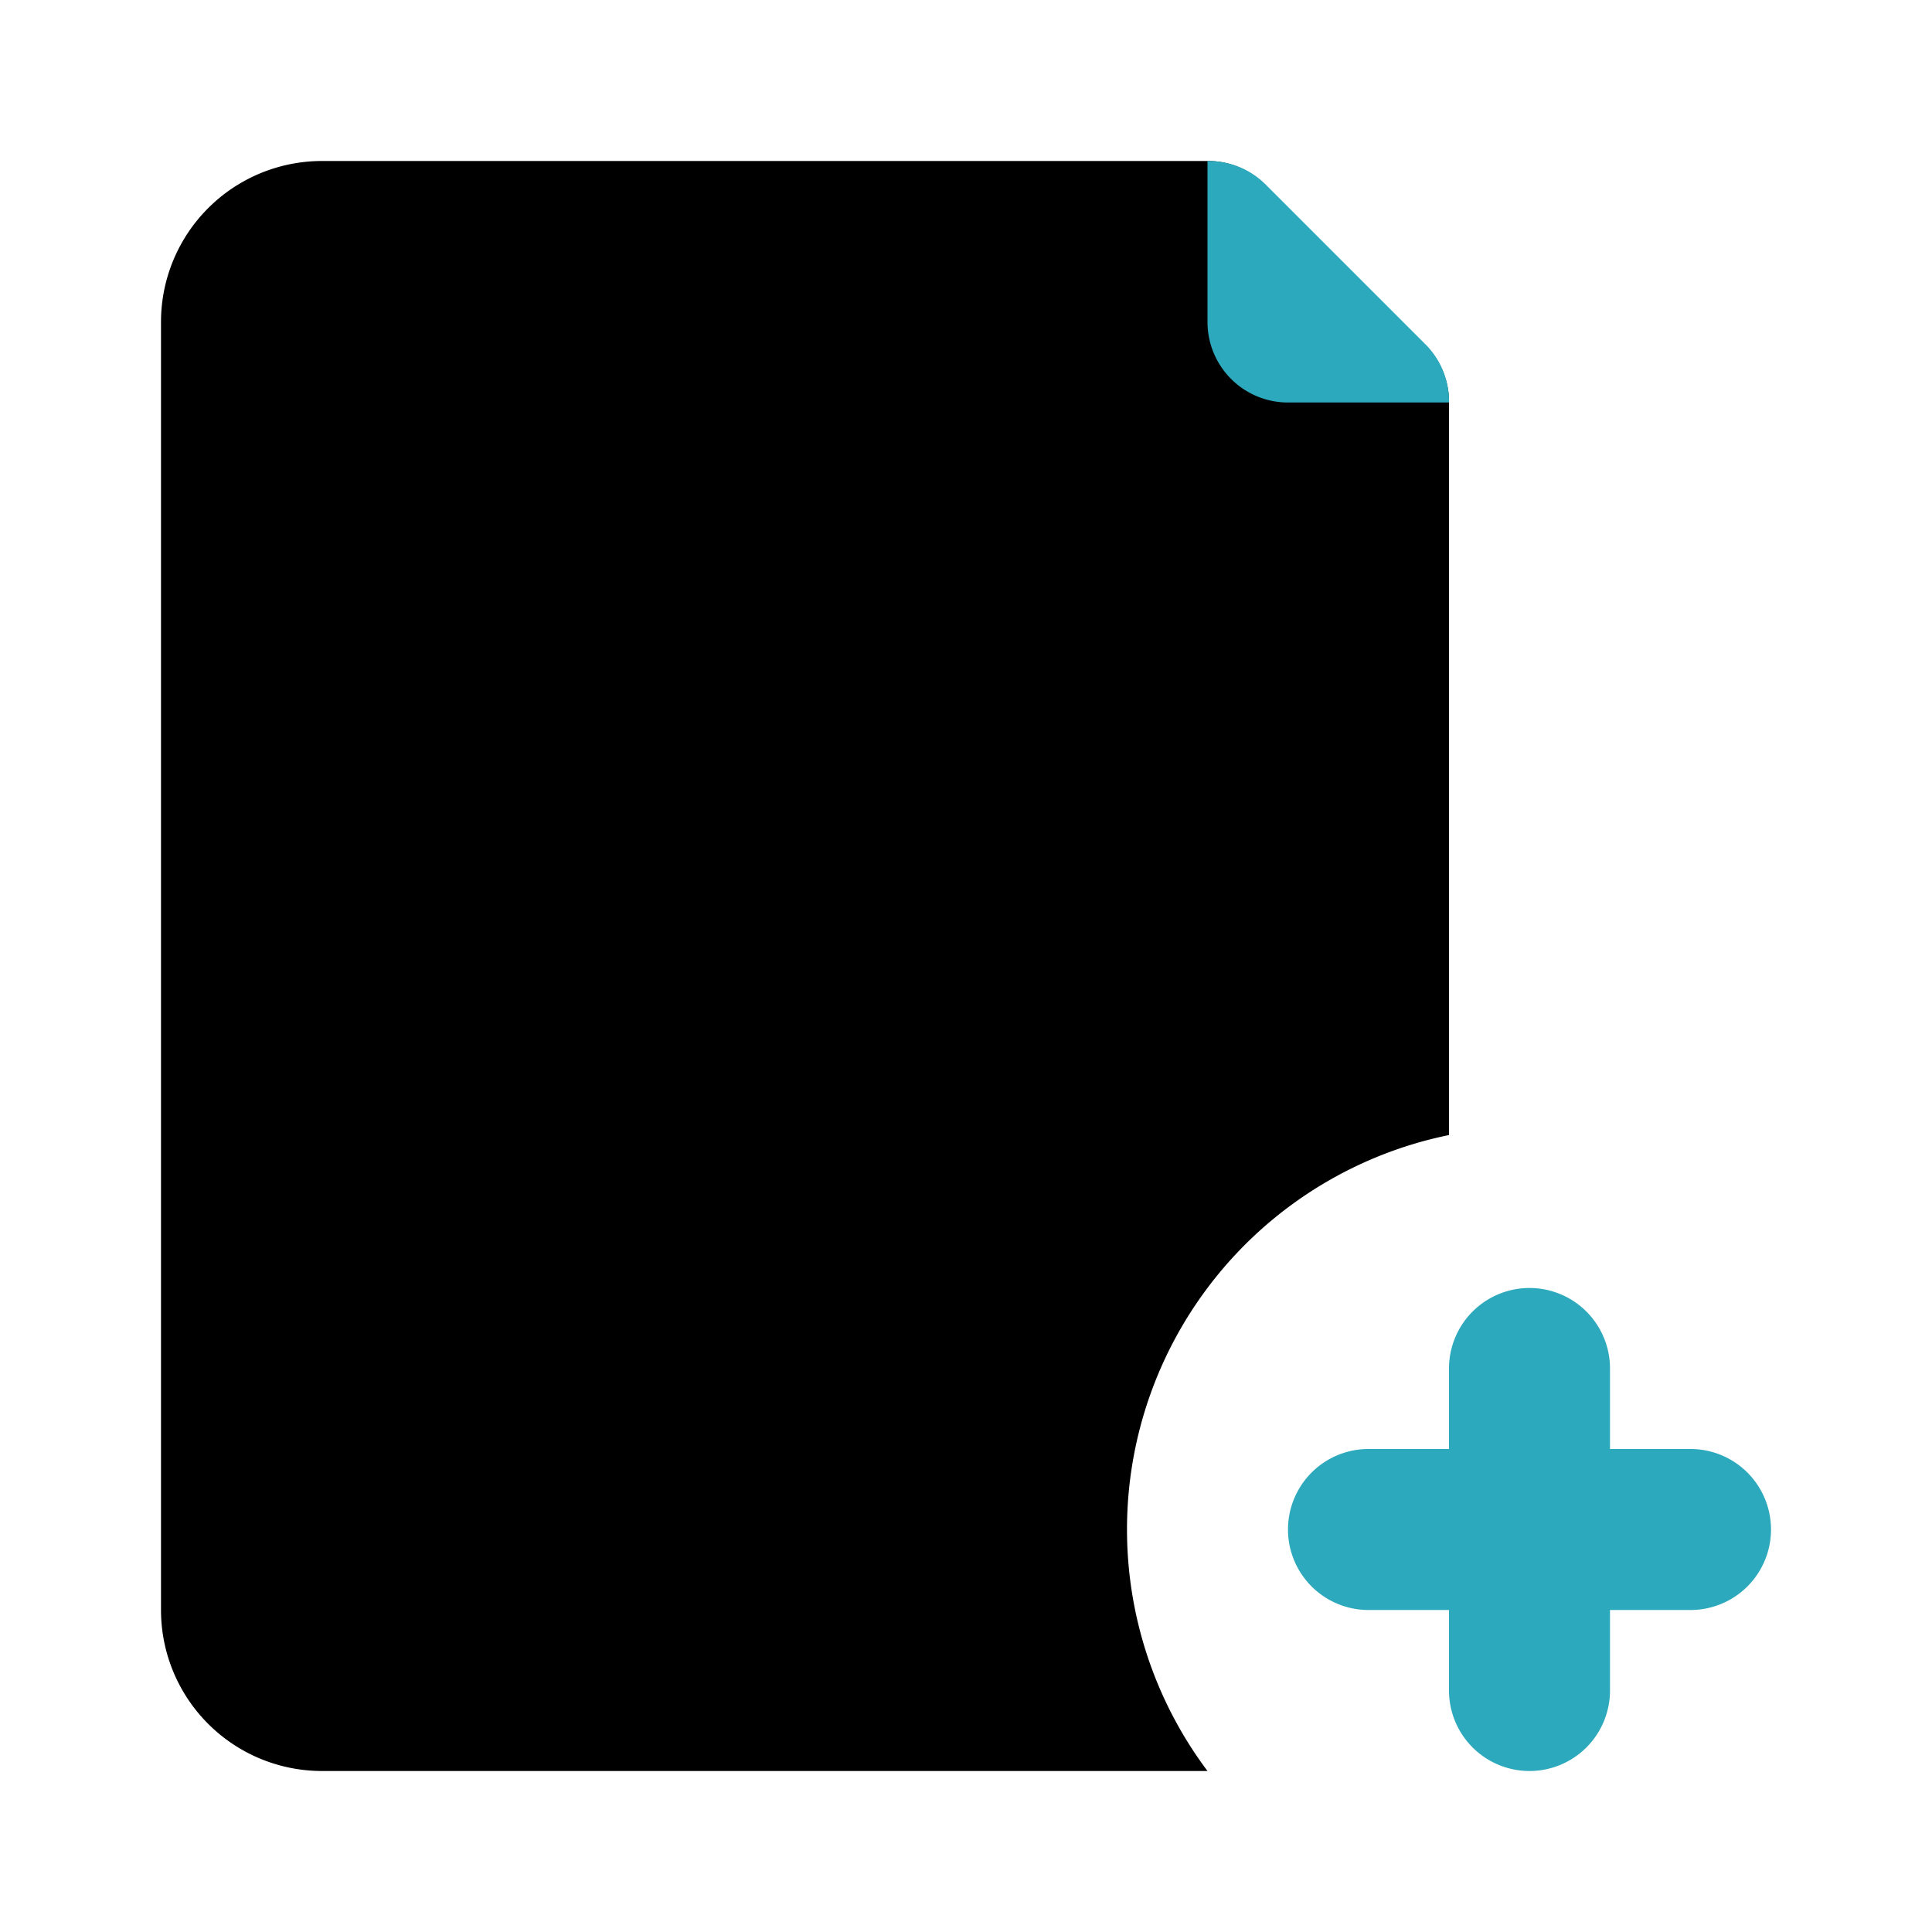
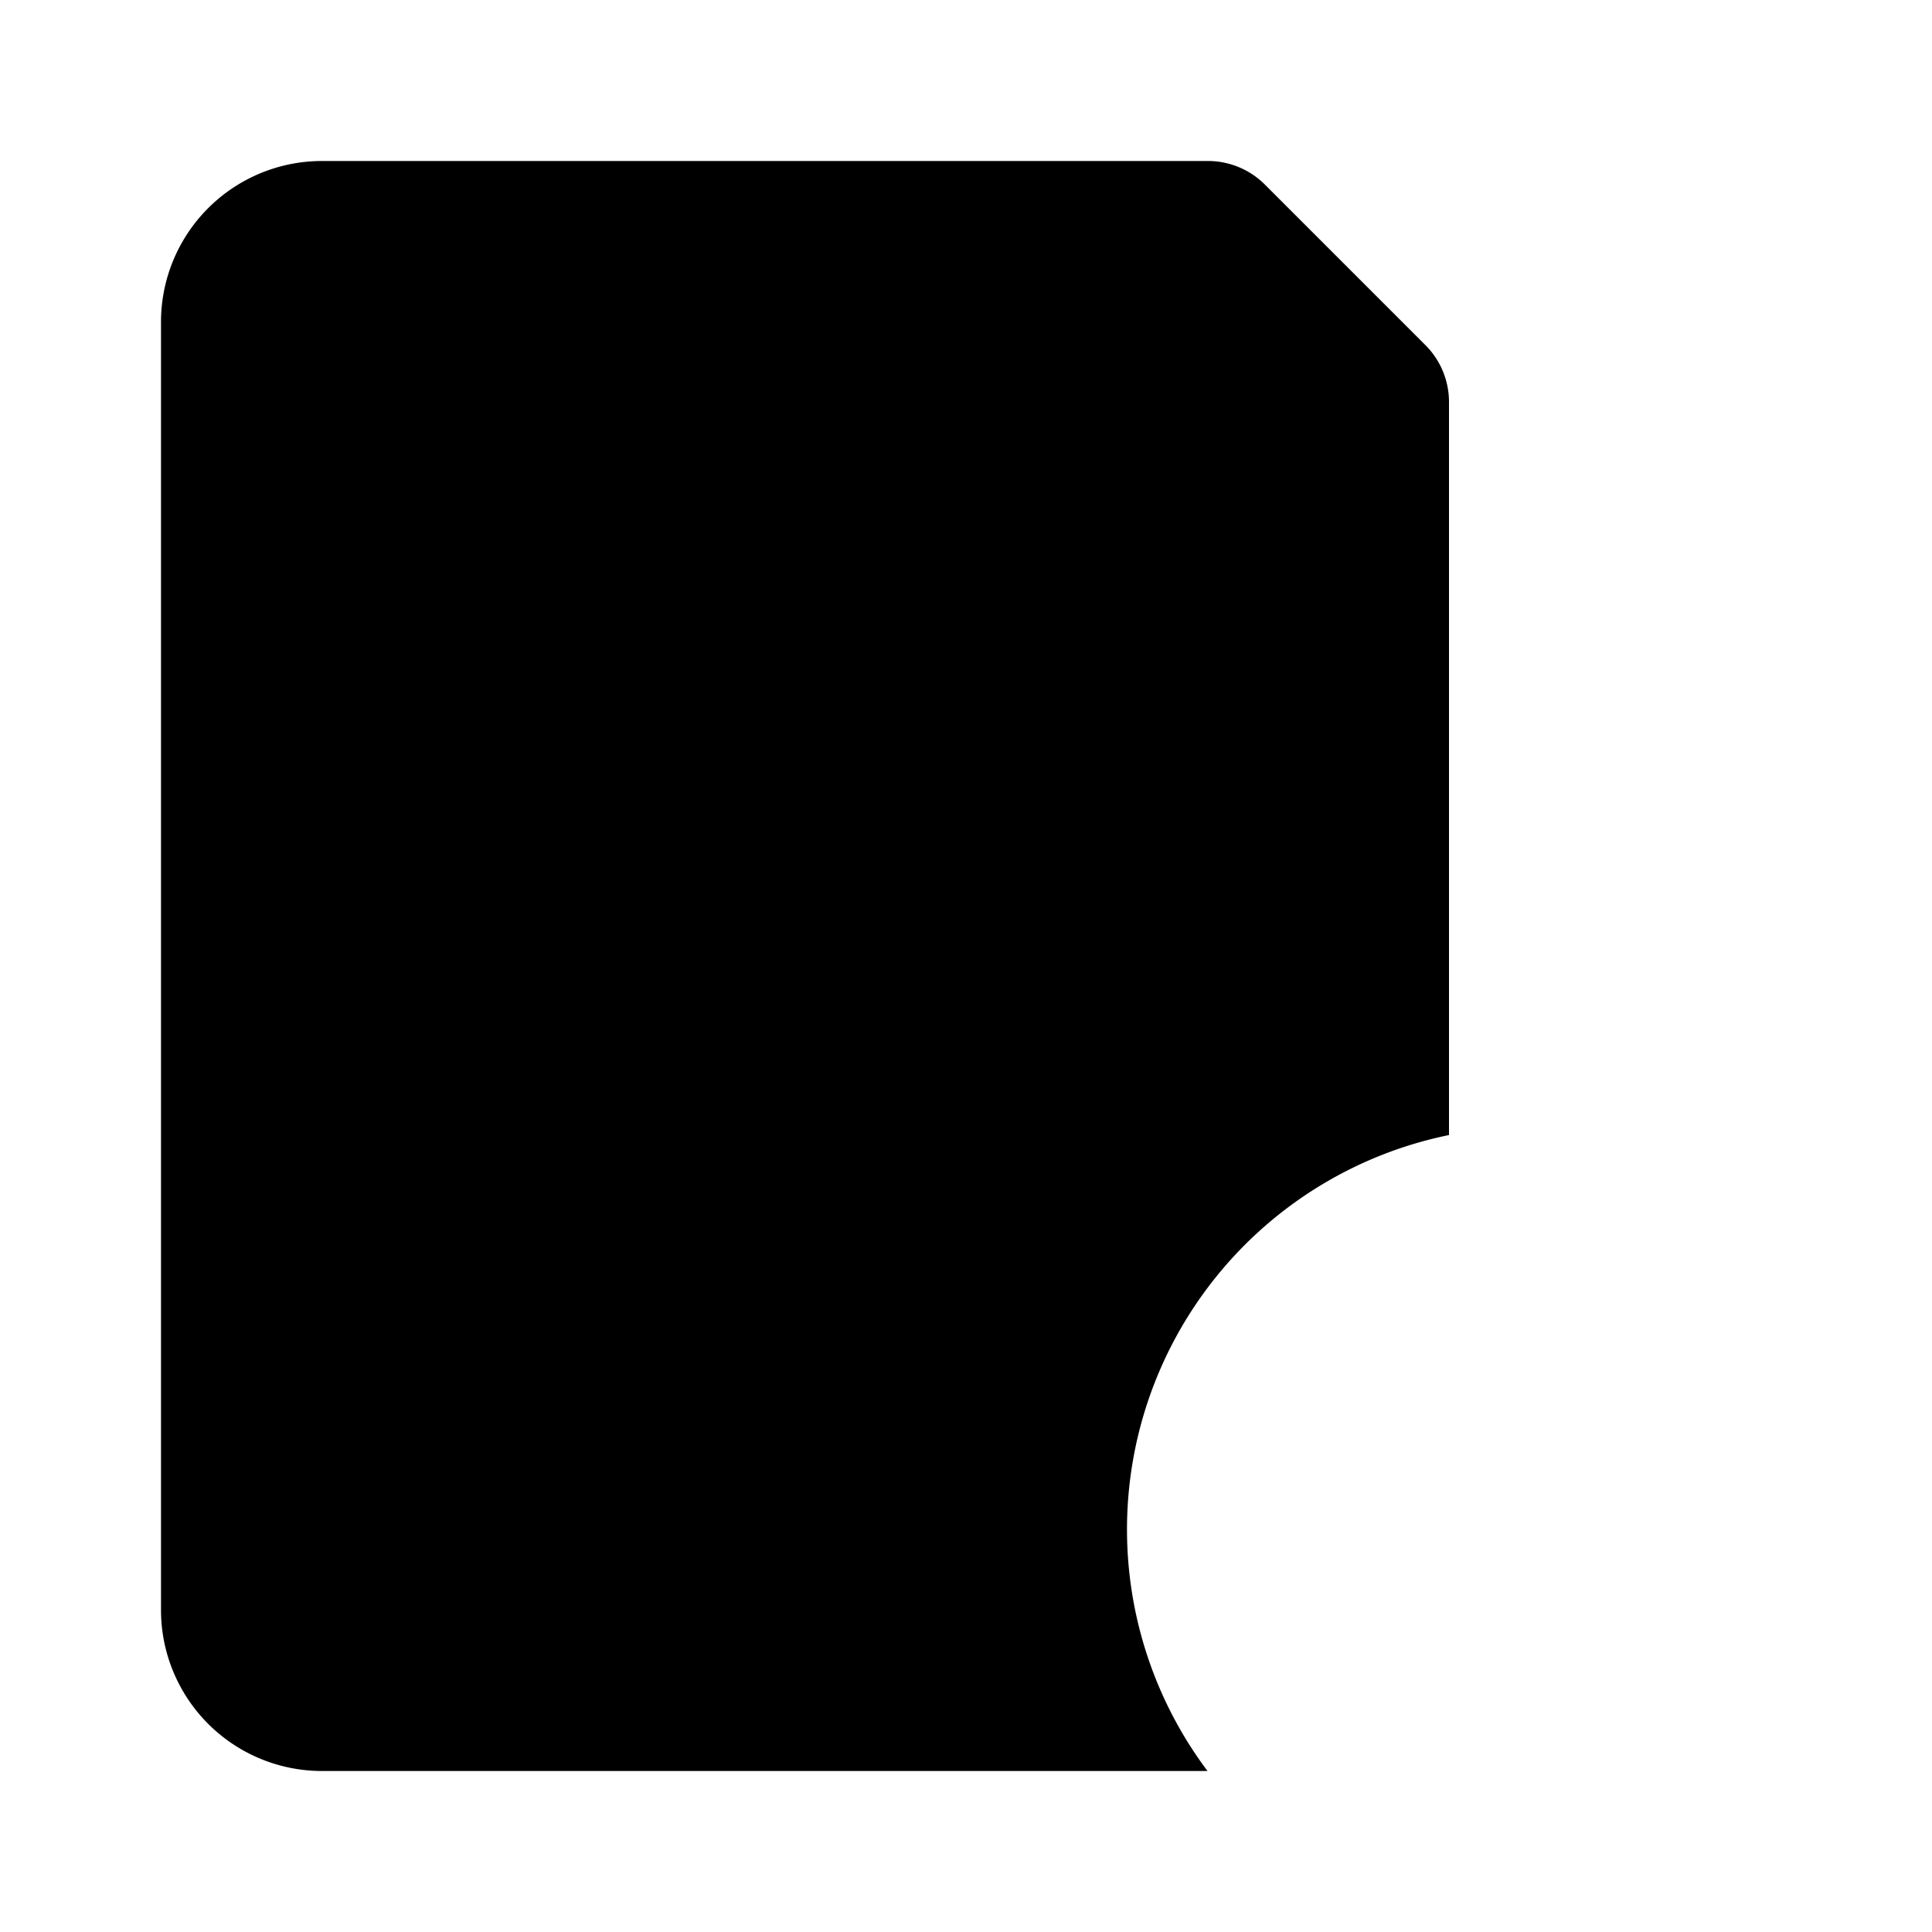
<svg xmlns="http://www.w3.org/2000/svg" fill="#000000" width="800px" height="800px" viewBox="0 0 24 24" id="add-file-3" data-name="Flat Color" class="icon flat-color">
  <path id="primary" d="M14,19a5,5,0,0,1,4-4.9h0V5a1,1,0,0,0-.29-.71l-2-2A1,1,0,0,0,15,2H4A2,2,0,0,0,2,4V20a2,2,0,0,0,2,2H15A5,5,0,0,1,14,19Z" style="fill: rgb(0, 0, 0);" />
-   <path id="secondary" d="M19,22a1,1,0,0,1-1-1V20H17a1,1,0,0,1,0-2h1V17a1,1,0,0,1,2,0v1h1a1,1,0,0,1,0,2H20v1A1,1,0,0,1,19,22ZM15,4a1,1,0,0,0,1,1h2a1,1,0,0,0-.28-.71l-2-2A1,1,0,0,0,15,2Z" style="fill: rgb(44, 169, 188);" />
</svg>